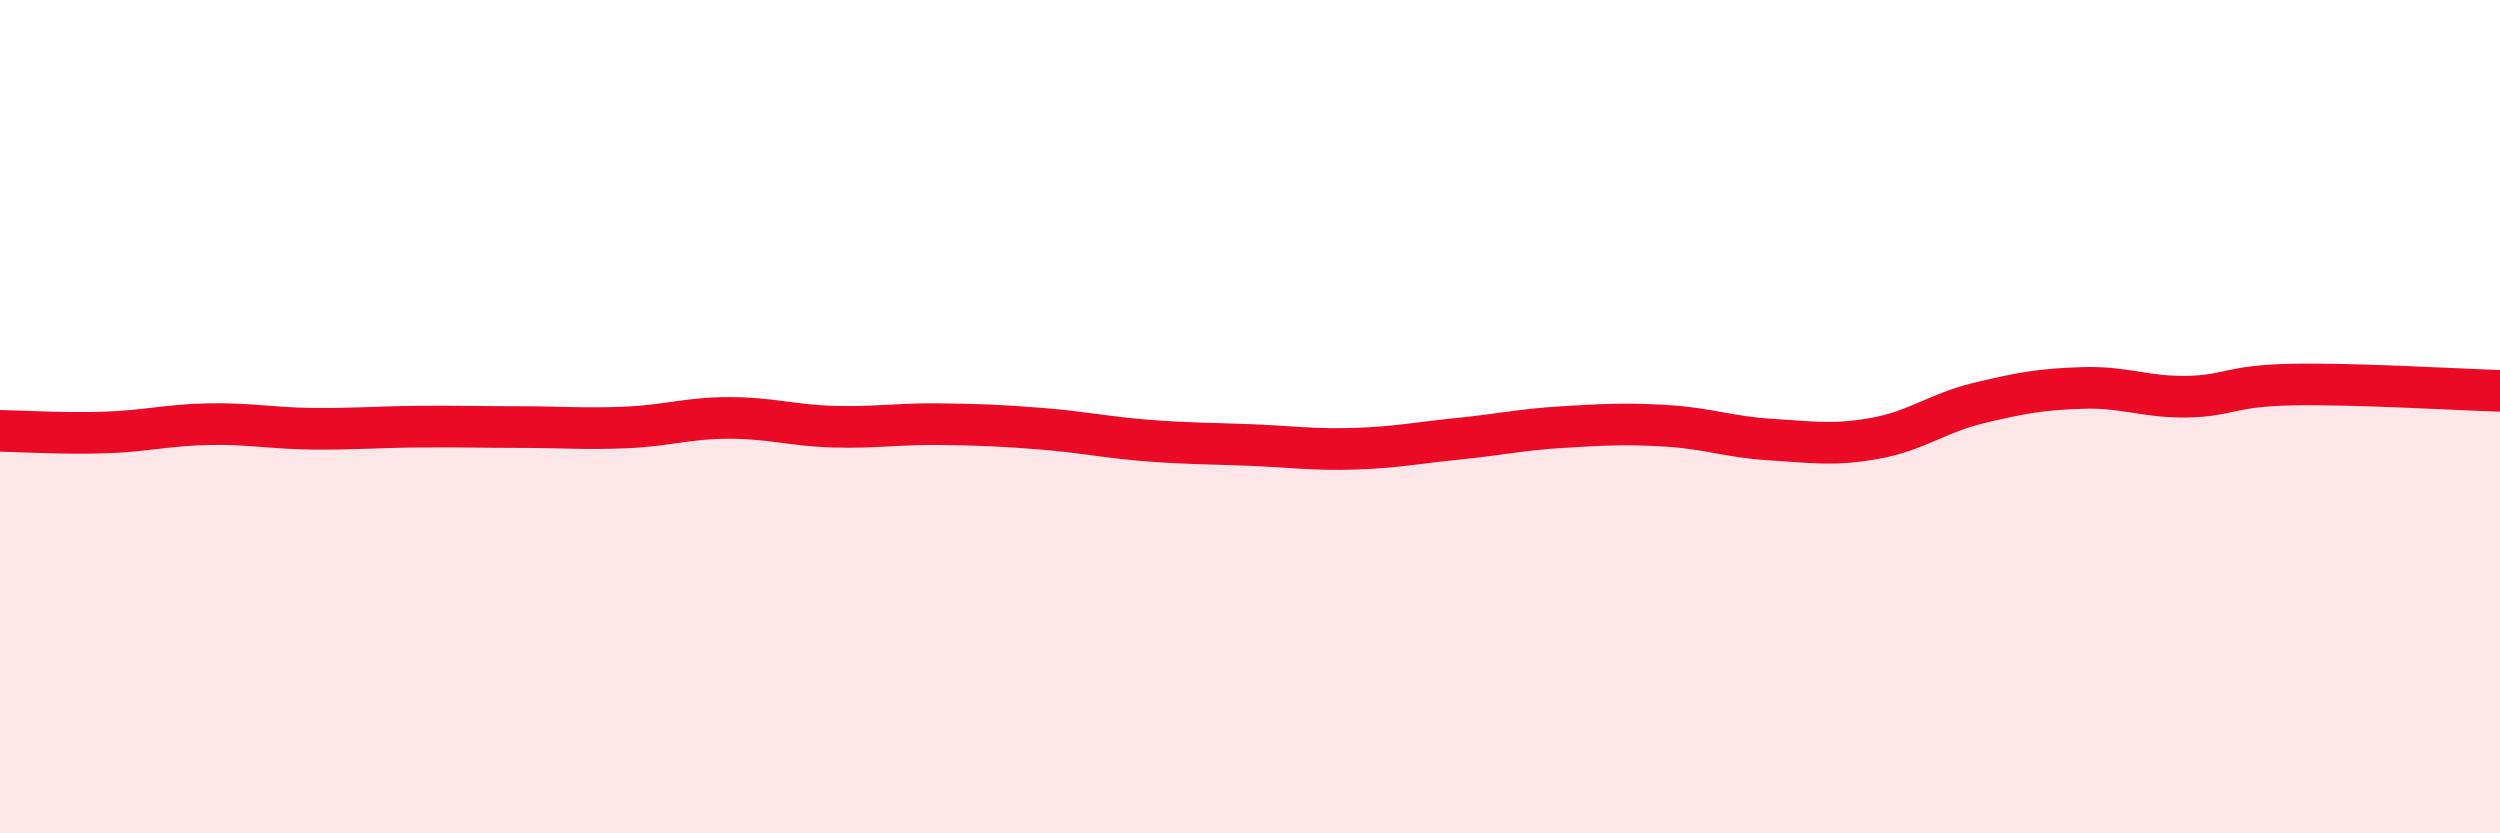
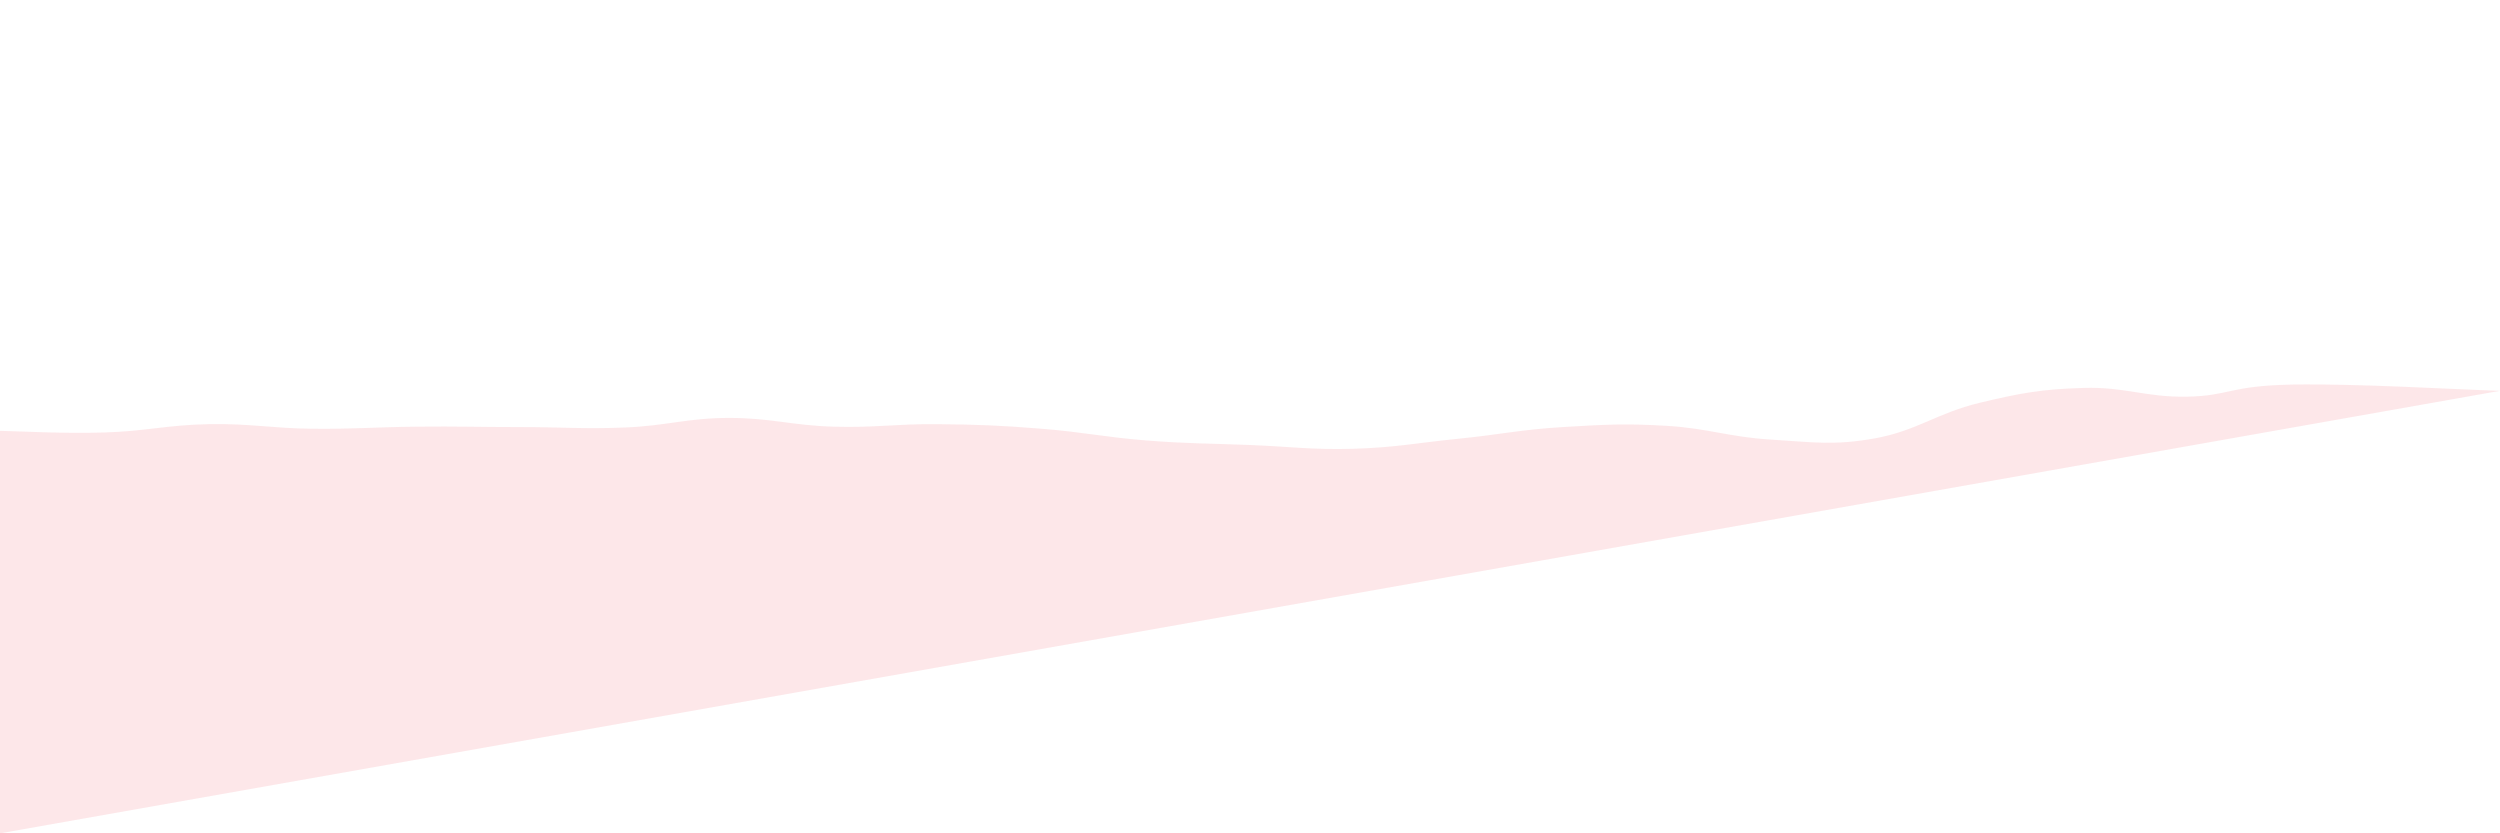
<svg xmlns="http://www.w3.org/2000/svg" width="60" height="20" viewBox="0 0 60 20">
-   <path d="M 0,10.34 C 0.5,10.35 1.5,10.41 2.5,10.38 C 3.5,10.35 4,10.2 5,10.18 C 6,10.16 6.5,10.28 7.5,10.29 C 8.5,10.3 9,10.25 10,10.24 C 11,10.23 11.5,10.25 12.5,10.25 C 13.5,10.25 14,10.3 15,10.26 C 16,10.22 16.5,10.03 17.5,10.03 C 18.5,10.03 19,10.21 20,10.24 C 21,10.27 21.5,10.17 22.5,10.18 C 23.5,10.19 24,10.21 25,10.29 C 26,10.37 26.5,10.49 27.5,10.57 C 28.5,10.65 29,10.64 30,10.68 C 31,10.72 31.5,10.8 32.5,10.77 C 33.5,10.74 34,10.63 35,10.53 C 36,10.43 36.5,10.31 37.5,10.25 C 38.5,10.19 39,10.16 40,10.22 C 41,10.28 41.5,10.49 42.5,10.55 C 43.5,10.61 44,10.7 45,10.52 C 46,10.34 46.5,9.91 47.5,9.67 C 48.5,9.43 49,9.34 50,9.31 C 51,9.28 51.5,9.54 52.5,9.52 C 53.5,9.5 53.5,9.26 55,9.23 C 56.5,9.2 59,9.35 60,9.38L60 20L0 20Z" fill="#EB0A25" opacity="0.1" stroke-linecap="round" stroke-linejoin="round" />
-   <path d="M 0,10.34 C 0.5,10.35 1.5,10.41 2.5,10.38 C 3.5,10.35 4,10.2 5,10.18 C 6,10.16 6.5,10.28 7.5,10.29 C 8.5,10.3 9,10.25 10,10.24 C 11,10.23 11.5,10.25 12.5,10.25 C 13.5,10.25 14,10.3 15,10.26 C 16,10.22 16.5,10.03 17.5,10.03 C 18.5,10.03 19,10.21 20,10.24 C 21,10.27 21.5,10.17 22.5,10.18 C 23.5,10.19 24,10.21 25,10.29 C 26,10.37 26.5,10.49 27.5,10.57 C 28.5,10.65 29,10.64 30,10.68 C 31,10.72 31.5,10.8 32.5,10.77 C 33.5,10.74 34,10.63 35,10.53 C 36,10.43 36.5,10.31 37.5,10.25 C 38.5,10.19 39,10.16 40,10.22 C 41,10.28 41.5,10.49 42.5,10.55 C 43.5,10.61 44,10.7 45,10.52 C 46,10.34 46.5,9.91 47.5,9.67 C 48.5,9.43 49,9.34 50,9.31 C 51,9.28 51.5,9.54 52.5,9.52 C 53.5,9.5 53.5,9.26 55,9.23 C 56.5,9.2 59,9.35 60,9.38" stroke="#EB0A25" stroke-width="1" fill="none" stroke-linecap="round" stroke-linejoin="round" />
+   <path d="M 0,10.34 C 0.5,10.35 1.5,10.41 2.5,10.38 C 3.5,10.35 4,10.2 5,10.18 C 6,10.16 6.5,10.28 7.5,10.29 C 8.5,10.3 9,10.25 10,10.24 C 11,10.23 11.5,10.25 12.5,10.25 C 13.5,10.25 14,10.3 15,10.26 C 16,10.22 16.5,10.03 17.5,10.03 C 18.5,10.03 19,10.21 20,10.24 C 21,10.27 21.5,10.17 22.5,10.18 C 23.5,10.19 24,10.21 25,10.29 C 26,10.37 26.5,10.49 27.5,10.57 C 28.5,10.65 29,10.64 30,10.68 C 31,10.72 31.5,10.8 32.5,10.77 C 33.5,10.74 34,10.63 35,10.53 C 36,10.43 36.5,10.31 37.5,10.25 C 38.5,10.19 39,10.16 40,10.22 C 41,10.28 41.5,10.49 42.5,10.55 C 43.5,10.61 44,10.7 45,10.52 C 46,10.34 46.5,9.91 47.5,9.67 C 48.5,9.43 49,9.34 50,9.31 C 51,9.28 51.5,9.54 52.5,9.52 C 53.5,9.5 53.5,9.26 55,9.23 C 56.5,9.2 59,9.35 60,9.38L0 20Z" fill="#EB0A25" opacity="0.1" stroke-linecap="round" stroke-linejoin="round" />
</svg>